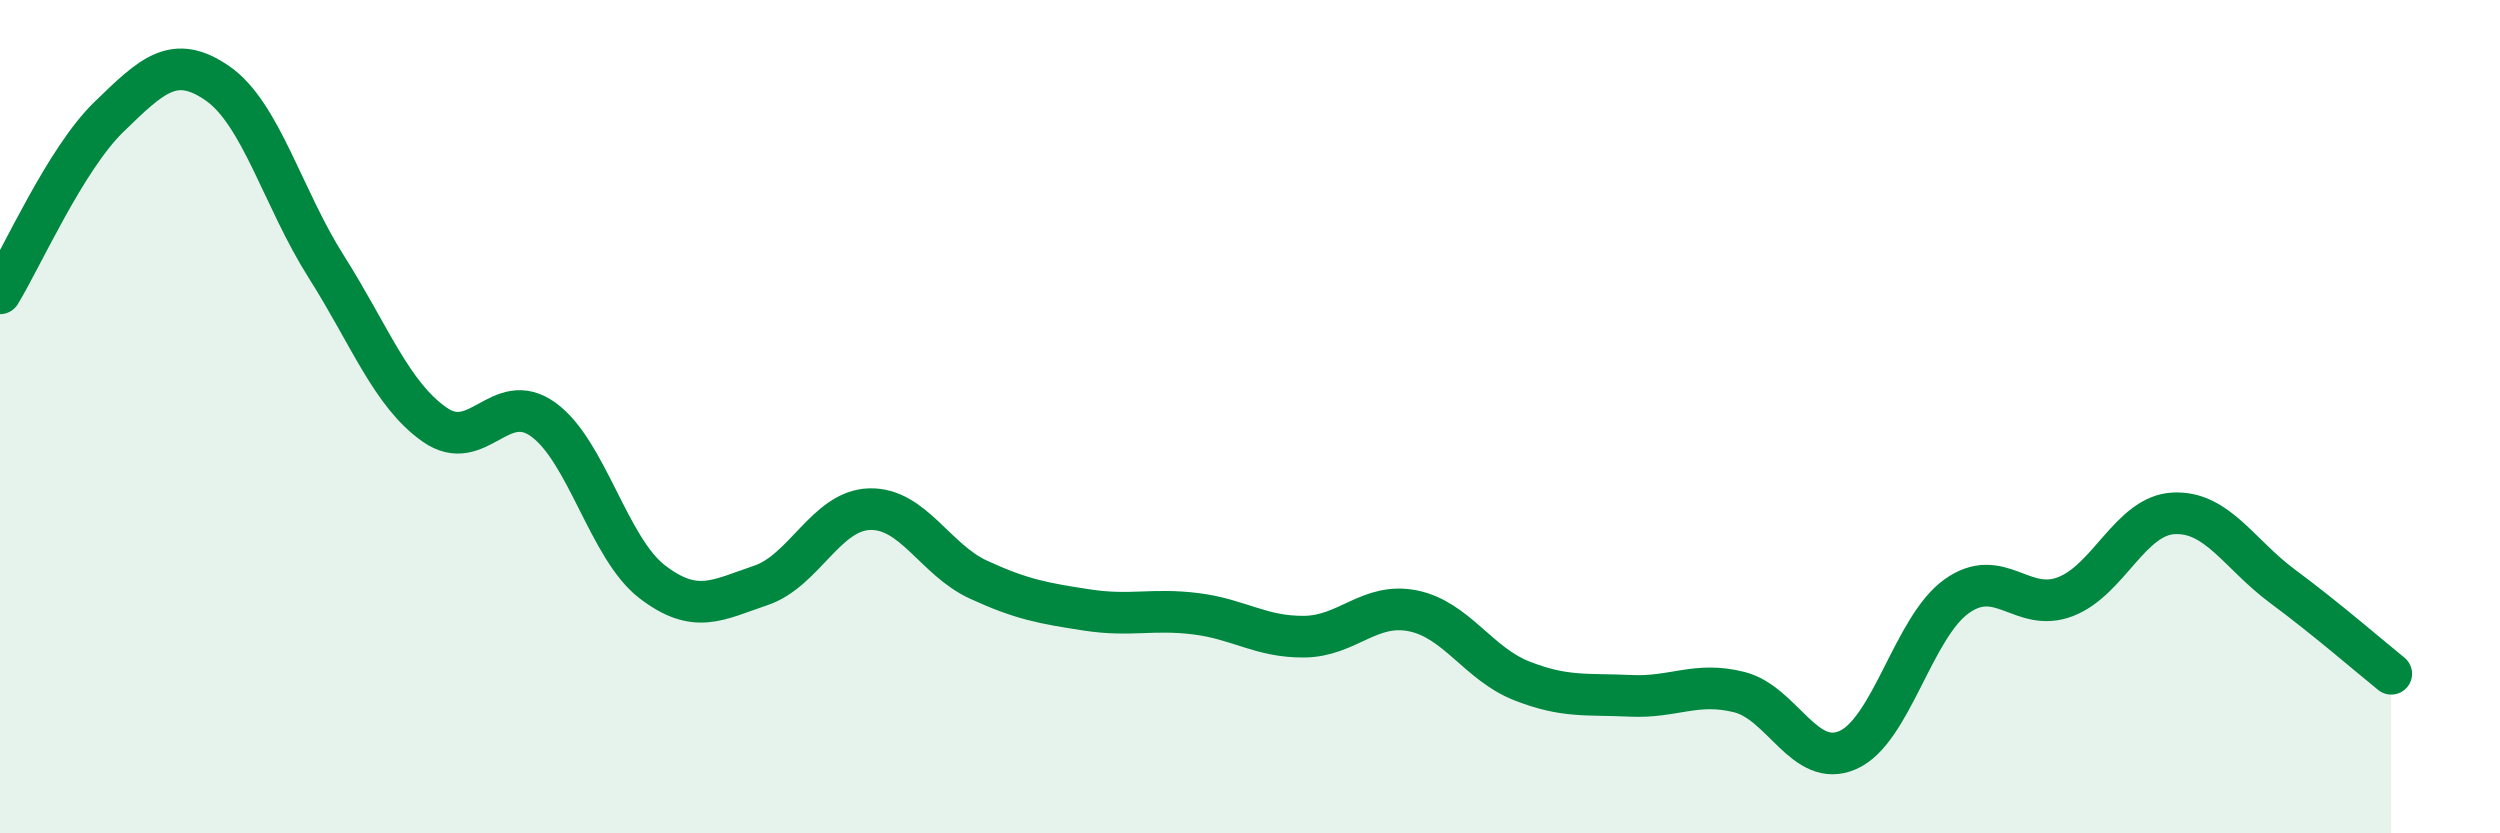
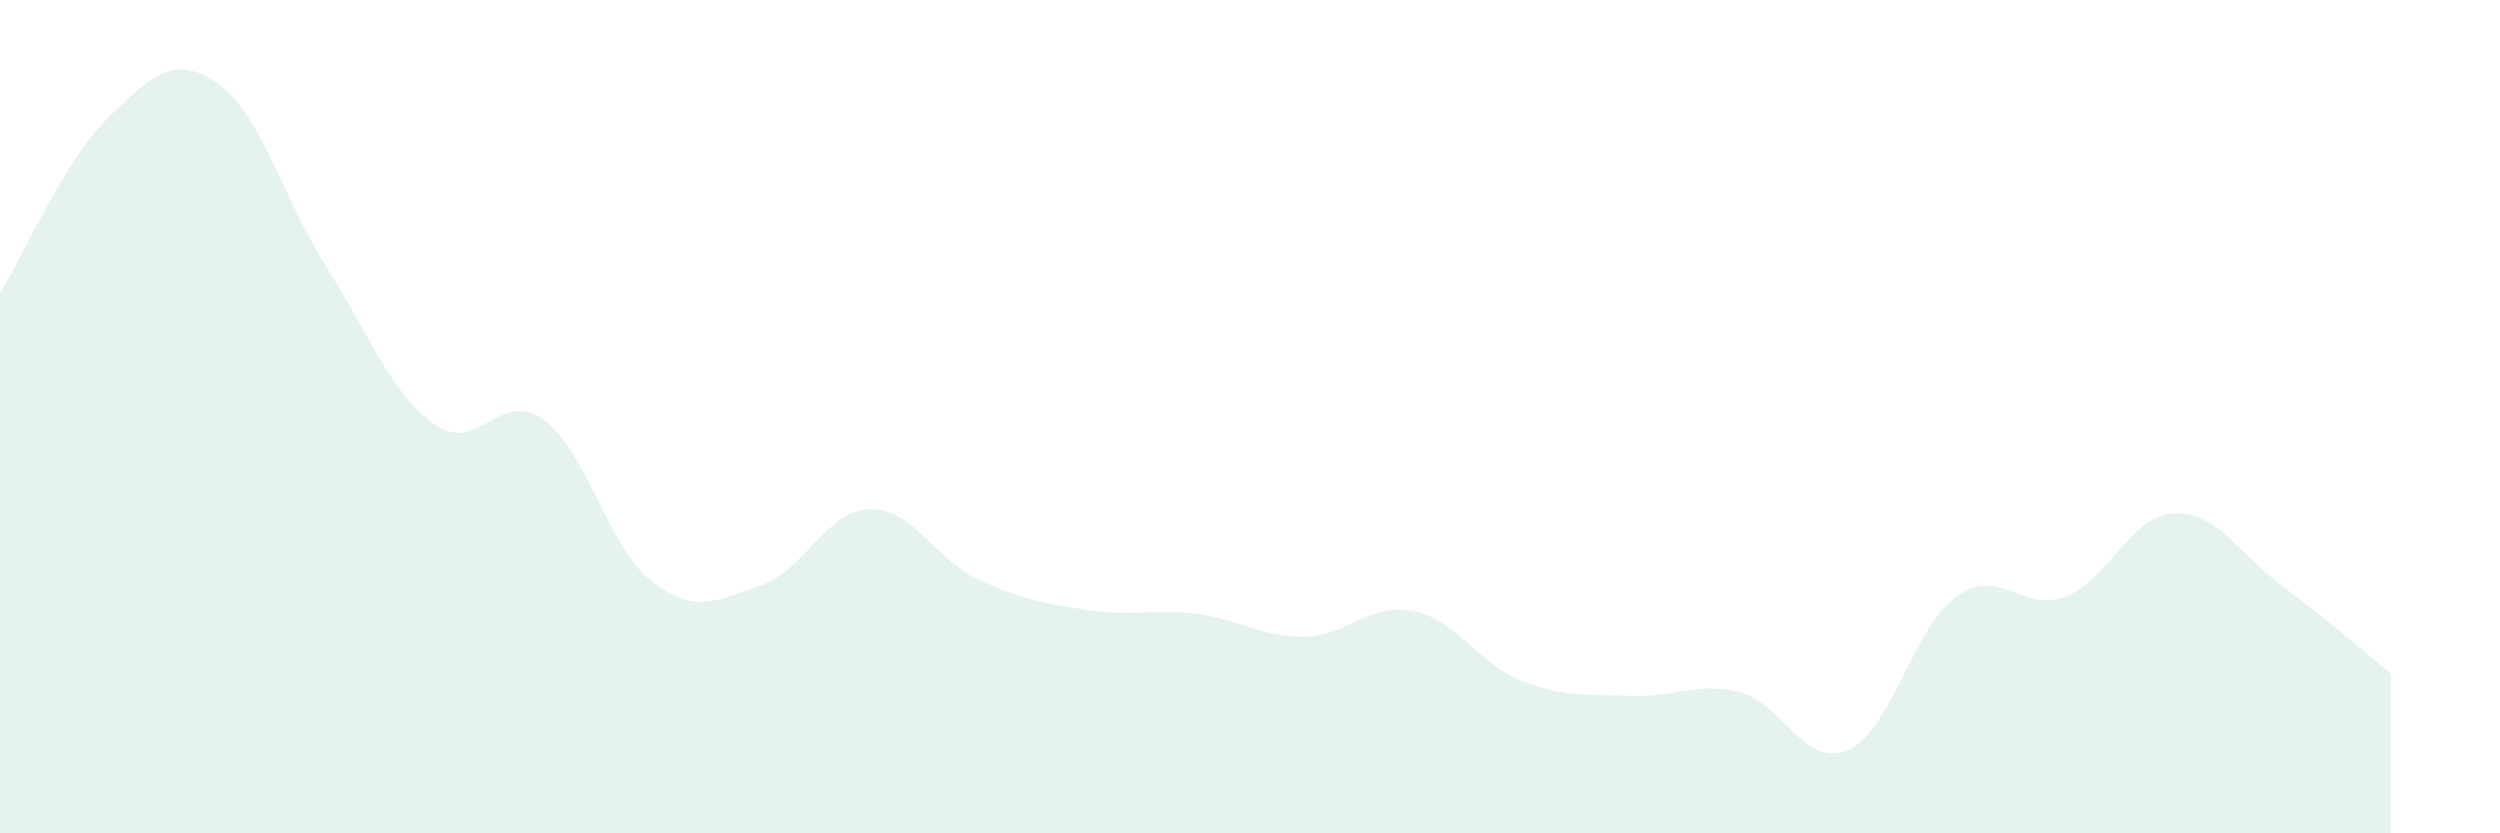
<svg xmlns="http://www.w3.org/2000/svg" width="60" height="20" viewBox="0 0 60 20">
  <path d="M 0,7.04 C 0.52,6.19 1.57,3.82 2.61,2.81 C 3.65,1.8 4.18,1.28 5.22,2 C 6.26,2.72 6.79,4.76 7.83,6.4 C 8.87,8.04 9.39,9.46 10.43,10.19 C 11.47,10.92 12,9.32 13.04,10.07 C 14.08,10.82 14.61,13.16 15.65,13.96 C 16.69,14.76 17.22,14.4 18.26,14.05 C 19.3,13.7 19.83,12.25 20.87,12.22 C 21.91,12.19 22.44,13.43 23.48,13.91 C 24.52,14.39 25.05,14.48 26.09,14.64 C 27.13,14.8 27.66,14.6 28.7,14.73 C 29.74,14.86 30.26,15.29 31.3,15.28 C 32.34,15.27 32.87,14.45 33.91,14.66 C 34.95,14.87 35.48,15.93 36.52,16.34 C 37.56,16.75 38.09,16.65 39.13,16.7 C 40.17,16.75 40.7,16.35 41.74,16.61 C 42.78,16.87 43.31,18.46 44.35,18 C 45.39,17.54 45.92,15.05 46.96,14.31 C 48,13.57 48.53,14.72 49.57,14.32 C 50.61,13.92 51.13,12.37 52.17,12.32 C 53.21,12.27 53.74,13.3 54.78,14.07 C 55.82,14.84 56.87,15.75 57.39,16.17L57.39 20L0 20Z" fill="#008740" opacity="0.1" stroke-linecap="round" stroke-linejoin="round" />
-   <path d="M 0,7.04 C 0.52,6.19 1.57,3.82 2.61,2.81 C 3.65,1.8 4.18,1.28 5.22,2 C 6.26,2.72 6.79,4.76 7.83,6.4 C 8.87,8.04 9.39,9.46 10.43,10.19 C 11.47,10.92 12,9.32 13.04,10.07 C 14.08,10.82 14.61,13.16 15.65,13.96 C 16.69,14.76 17.22,14.4 18.26,14.05 C 19.3,13.7 19.83,12.25 20.87,12.22 C 21.91,12.19 22.44,13.43 23.48,13.91 C 24.52,14.39 25.05,14.48 26.09,14.64 C 27.13,14.8 27.66,14.6 28.7,14.73 C 29.74,14.86 30.26,15.29 31.3,15.28 C 32.34,15.27 32.87,14.45 33.91,14.66 C 34.95,14.87 35.48,15.93 36.52,16.34 C 37.56,16.75 38.09,16.65 39.13,16.7 C 40.17,16.75 40.7,16.35 41.74,16.61 C 42.78,16.87 43.31,18.46 44.35,18 C 45.39,17.54 45.92,15.05 46.96,14.31 C 48,13.57 48.53,14.72 49.57,14.32 C 50.61,13.92 51.13,12.37 52.17,12.32 C 53.21,12.27 53.74,13.3 54.78,14.07 C 55.82,14.84 56.87,15.75 57.39,16.17" stroke="#008740" stroke-width="1" fill="none" stroke-linecap="round" stroke-linejoin="round" />
</svg>